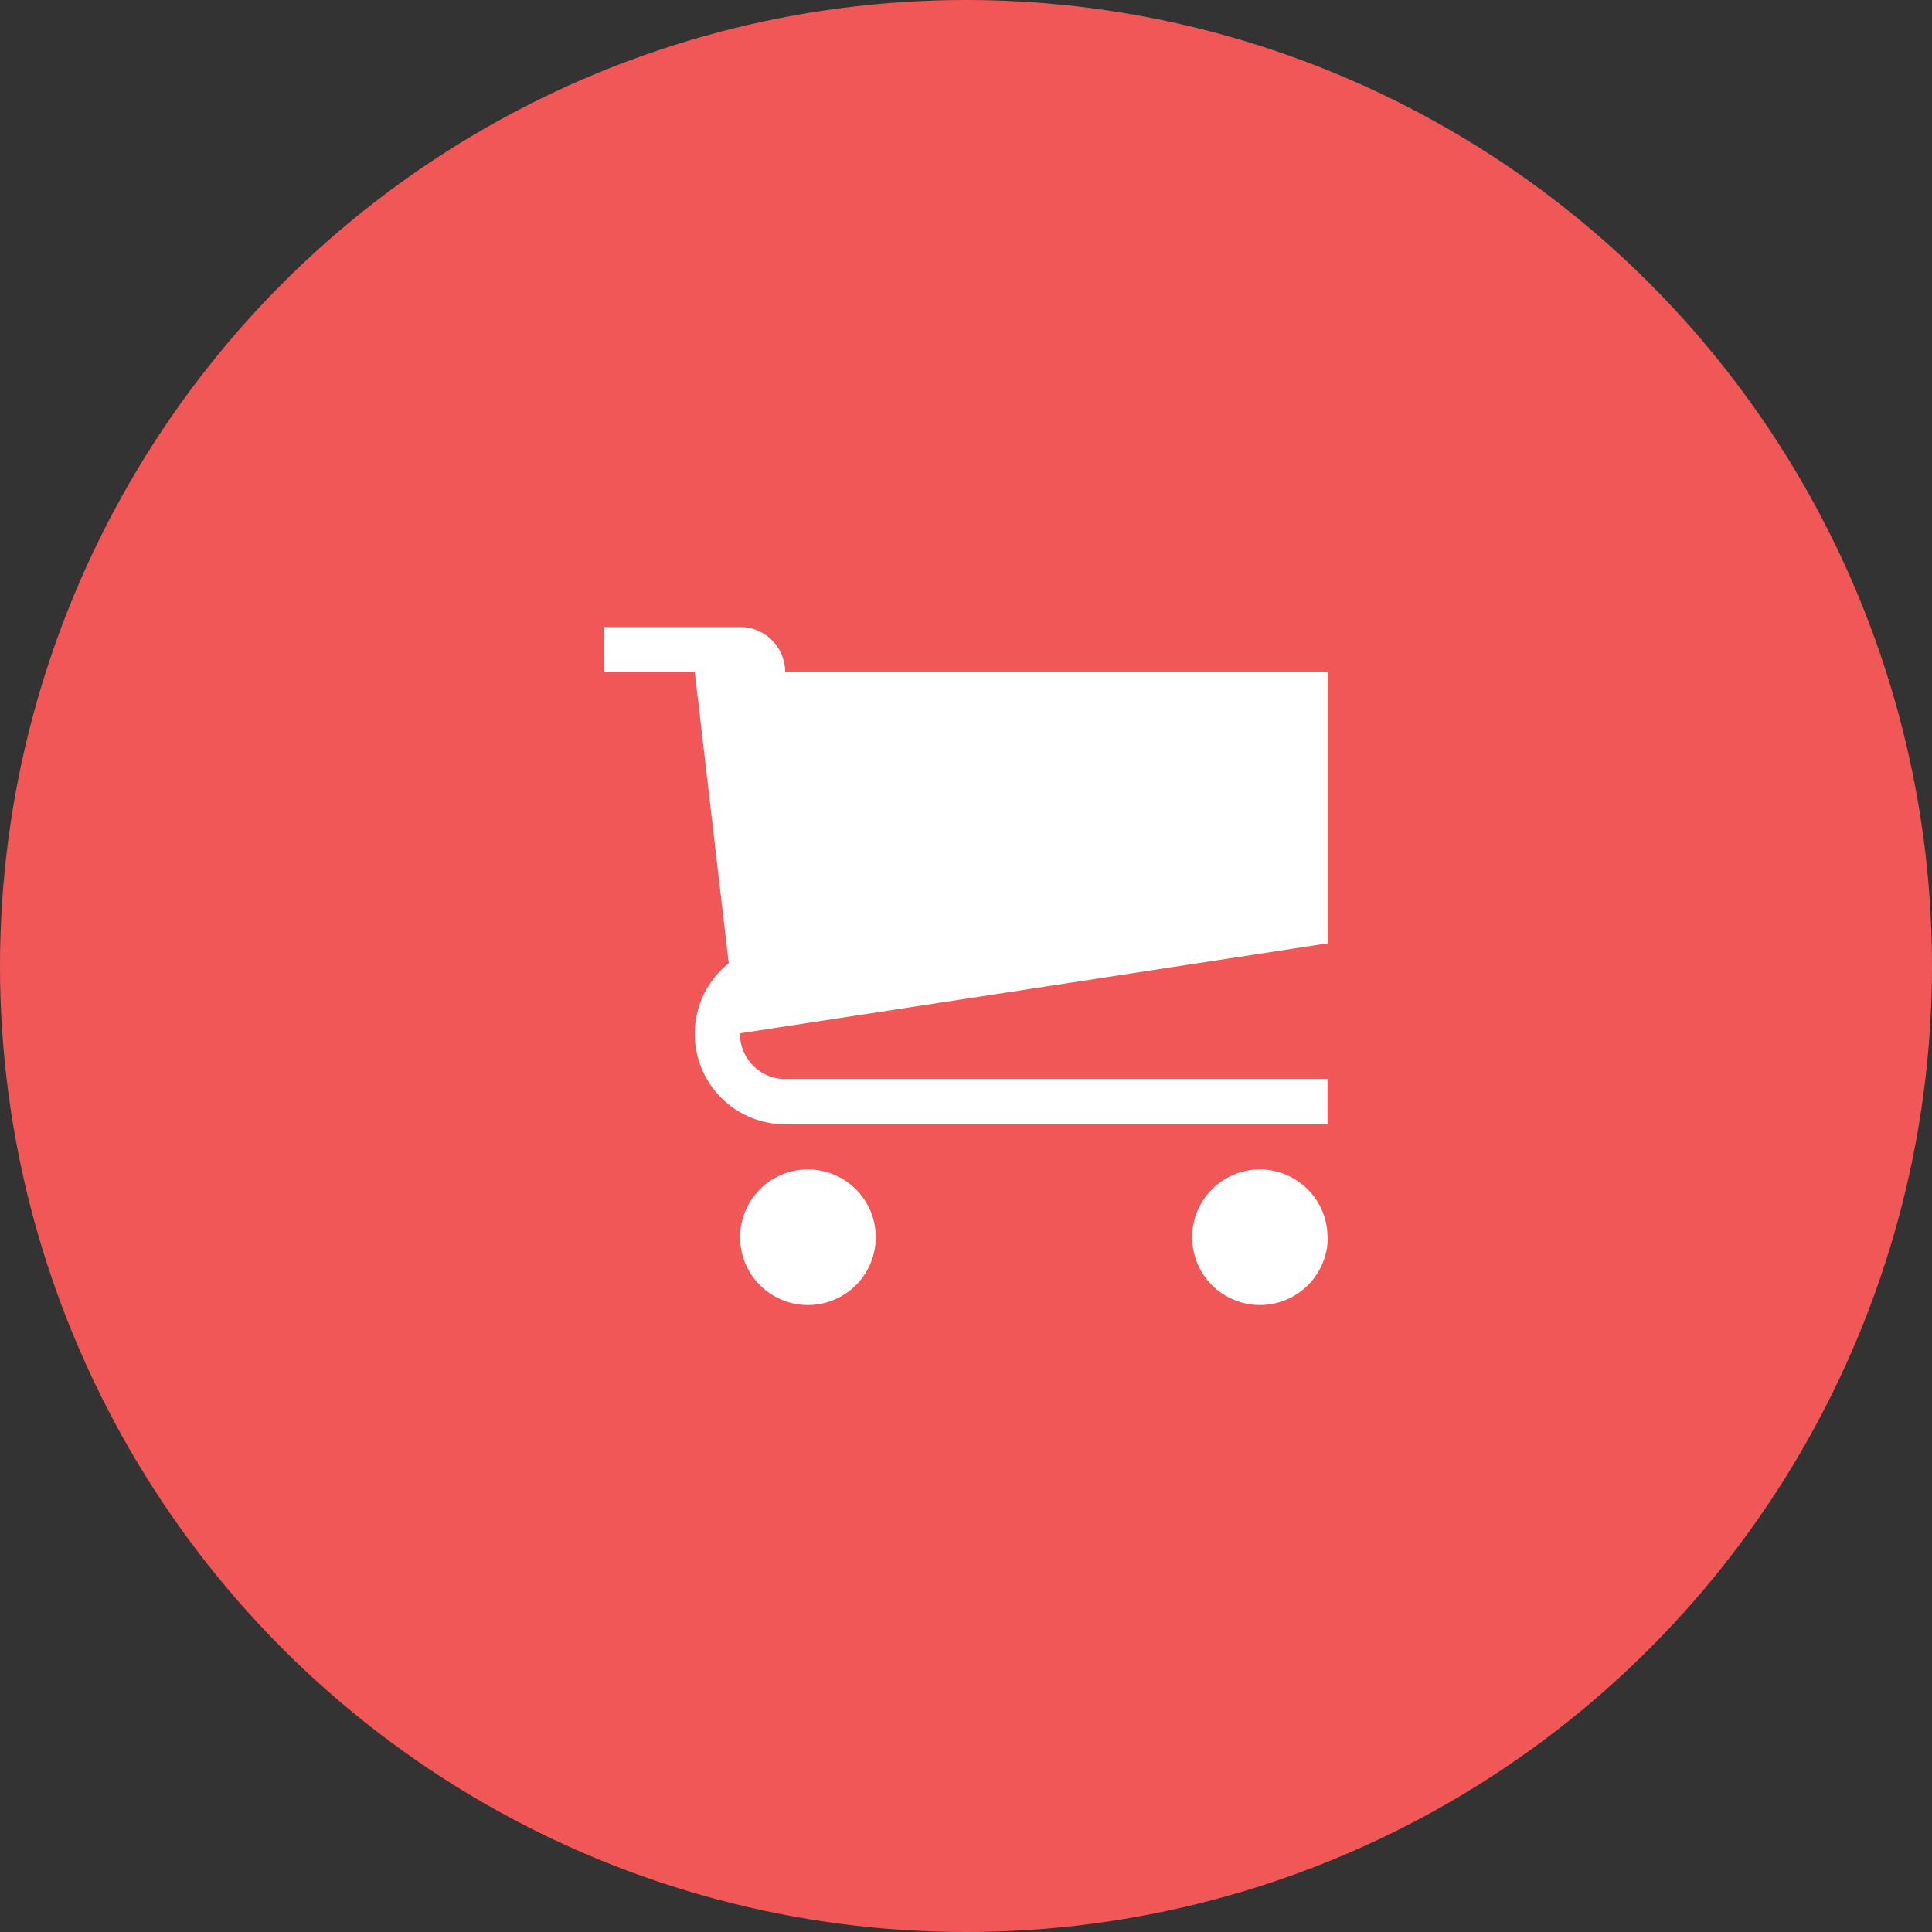
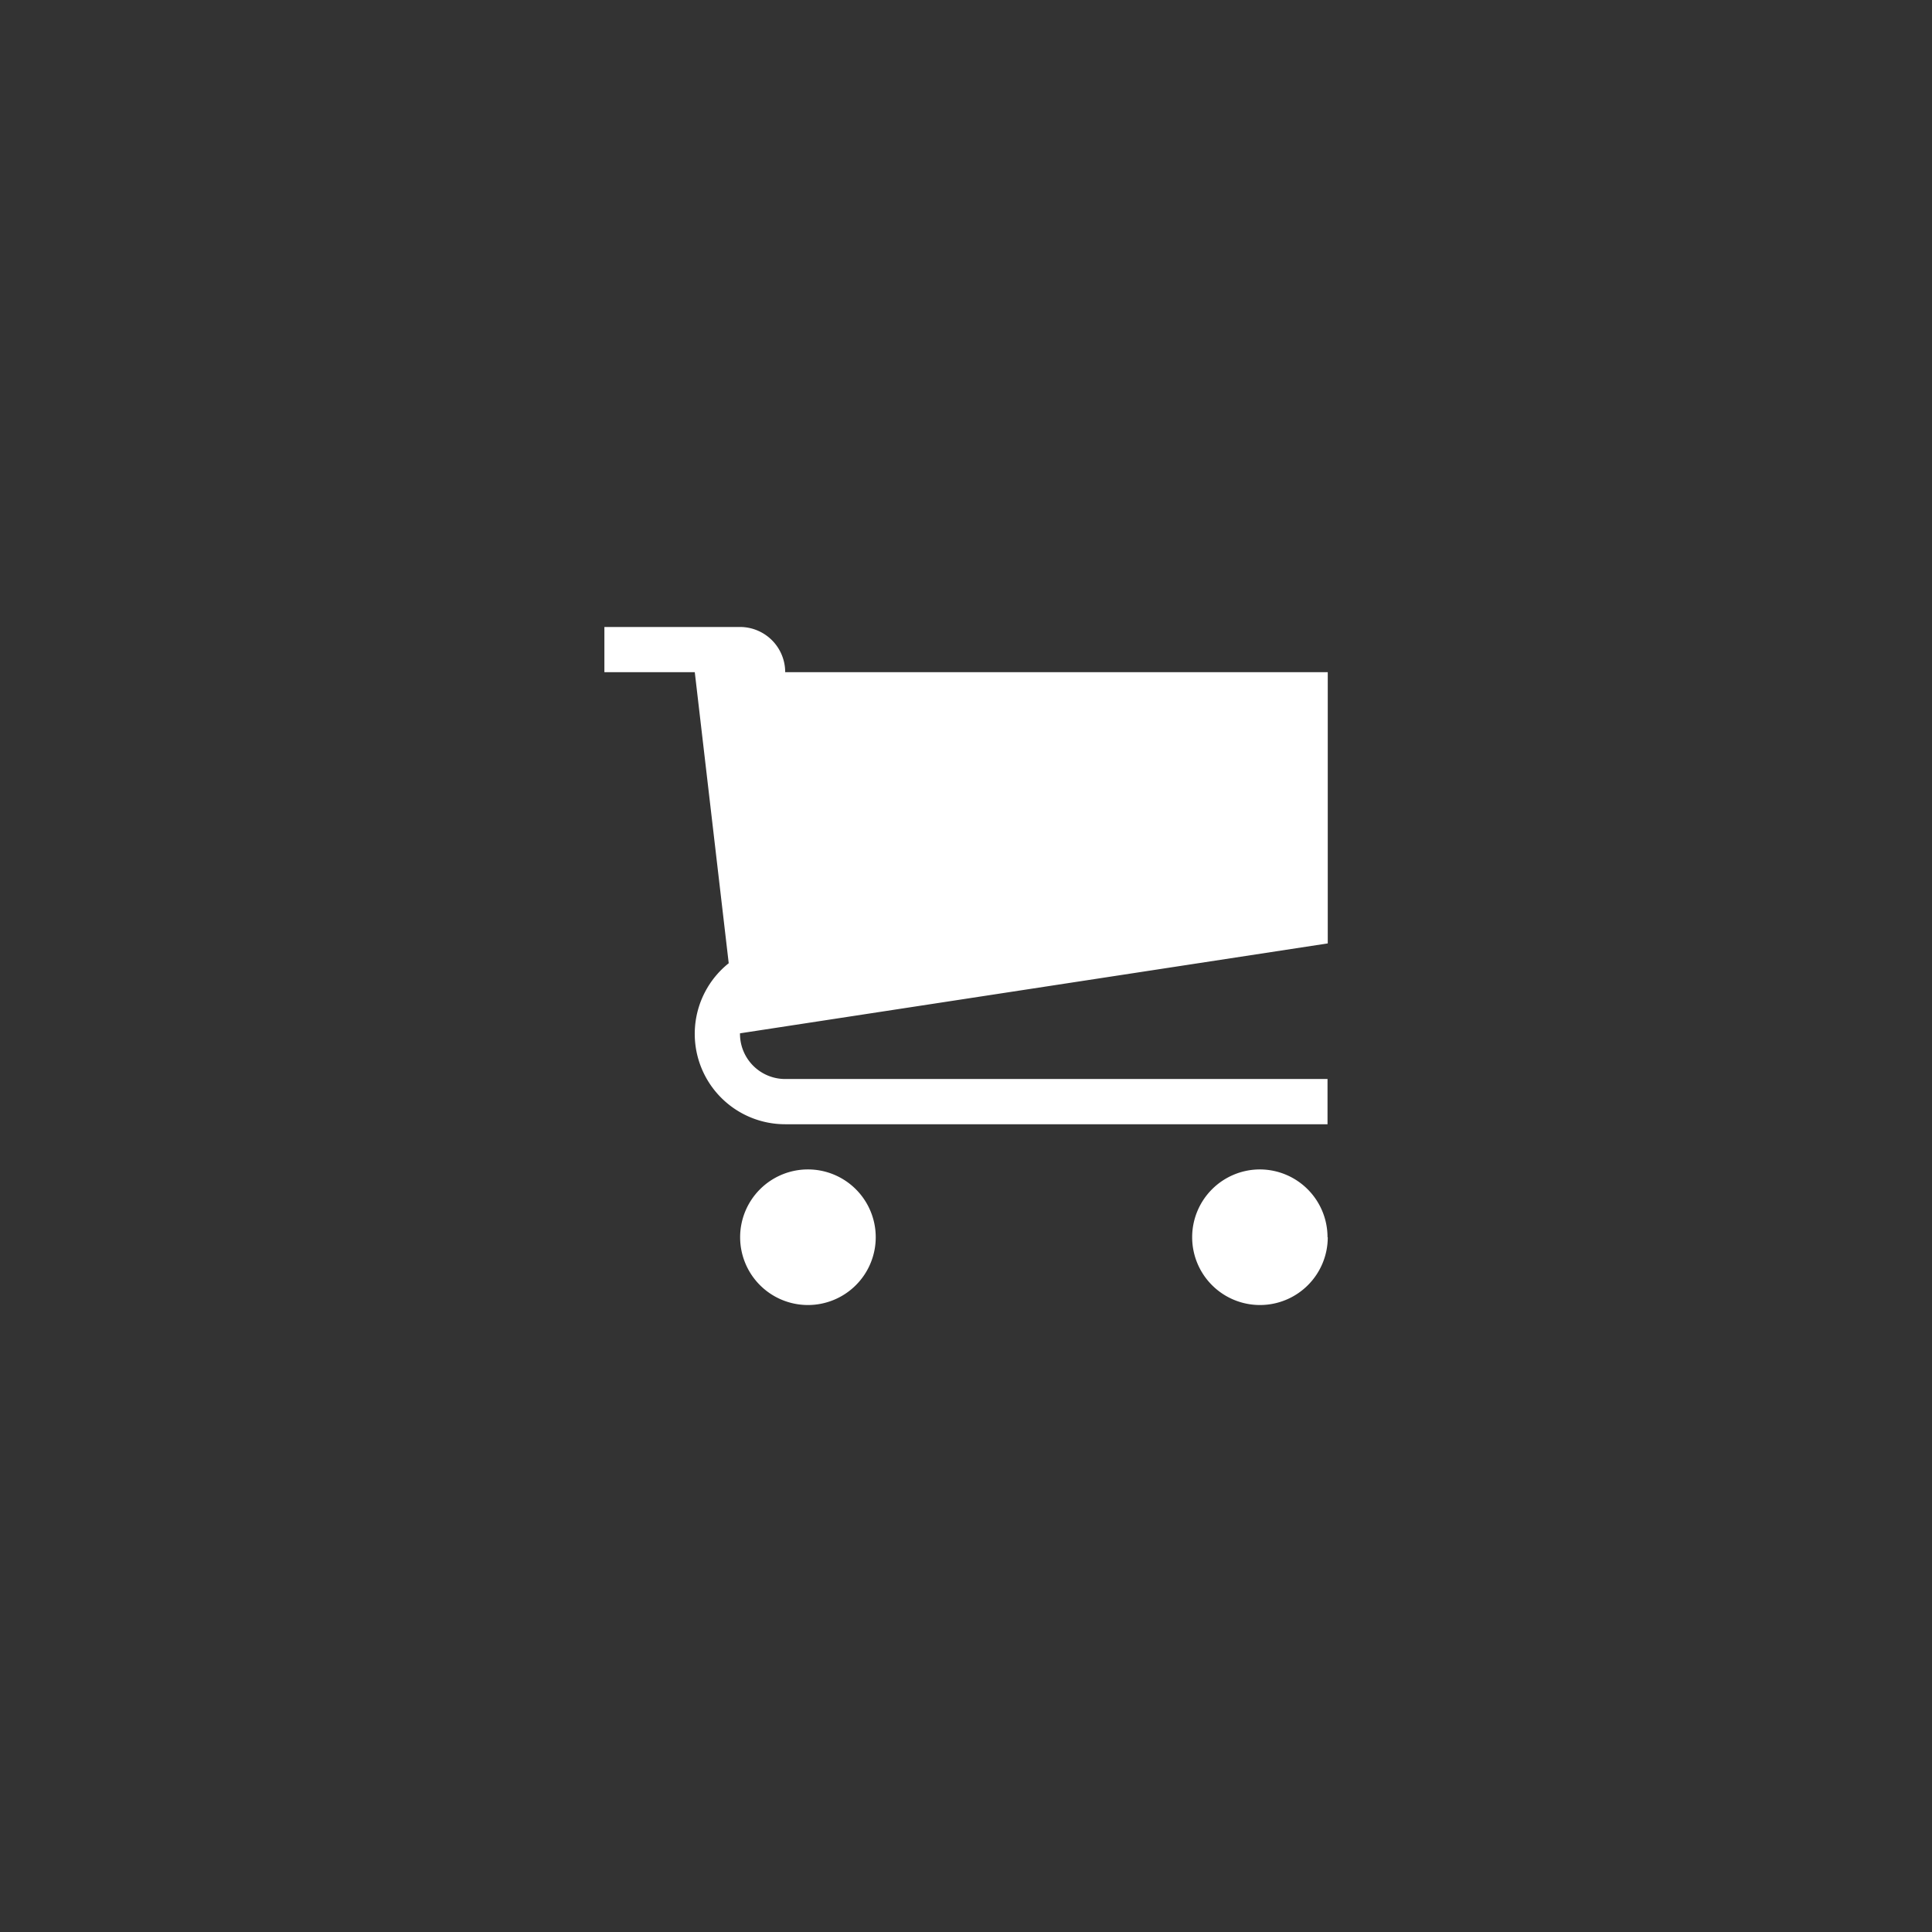
<svg xmlns="http://www.w3.org/2000/svg" width="65" height="65" viewBox="0 0 65 65">
  <rect x="0" y="0" width="65" height="65" fill="#333333" stroke="none" />
  <g id="icon-e-commerce" transform="translate(-305 -310)">
-     <circle id="Ellipse_1" data-name="Ellipse 1" cx="32.5" cy="32.5" r="32.5" transform="translate(305 310)" fill="#f15757" />
-     <path id="Icon_metro-cart" data-name="Icon metro-cart" d="M11.7,24.387a2.281,2.281,0,1,1-2.281-2.281A2.281,2.281,0,0,1,11.7,24.387Zm15.208,0a2.281,2.281,0,1,1-2.281-2.281A2.281,2.281,0,0,1,26.9,24.387Zm0-9.885V5.377H8.654A1.521,1.521,0,0,0,7.133,3.856H2.571V5.377H5.612l1.142,9.792a3.041,3.041,0,0,0,1.9,5.417H26.9V19.064H8.654a1.521,1.521,0,0,1-1.521-1.521c0-.005,0-.01,0-.016L26.9,14.5Z" transform="translate(322.763 327.238)" fill="#fff" />
+     <path id="Icon_metro-cart" data-name="Icon metro-cart" d="M11.7,24.387a2.281,2.281,0,1,1-2.281-2.281A2.281,2.281,0,0,1,11.7,24.387Zm15.208,0a2.281,2.281,0,1,1-2.281-2.281A2.281,2.281,0,0,1,26.9,24.387Zm0-9.885V5.377H8.654A1.521,1.521,0,0,0,7.133,3.856H2.571V5.377H5.612l1.142,9.792a3.041,3.041,0,0,0,1.9,5.417H26.9V19.064H8.654a1.521,1.521,0,0,1-1.521-1.521c0-.005,0-.01,0-.016Z" transform="translate(322.763 327.238)" fill="#fff" />
  </g>
</svg>